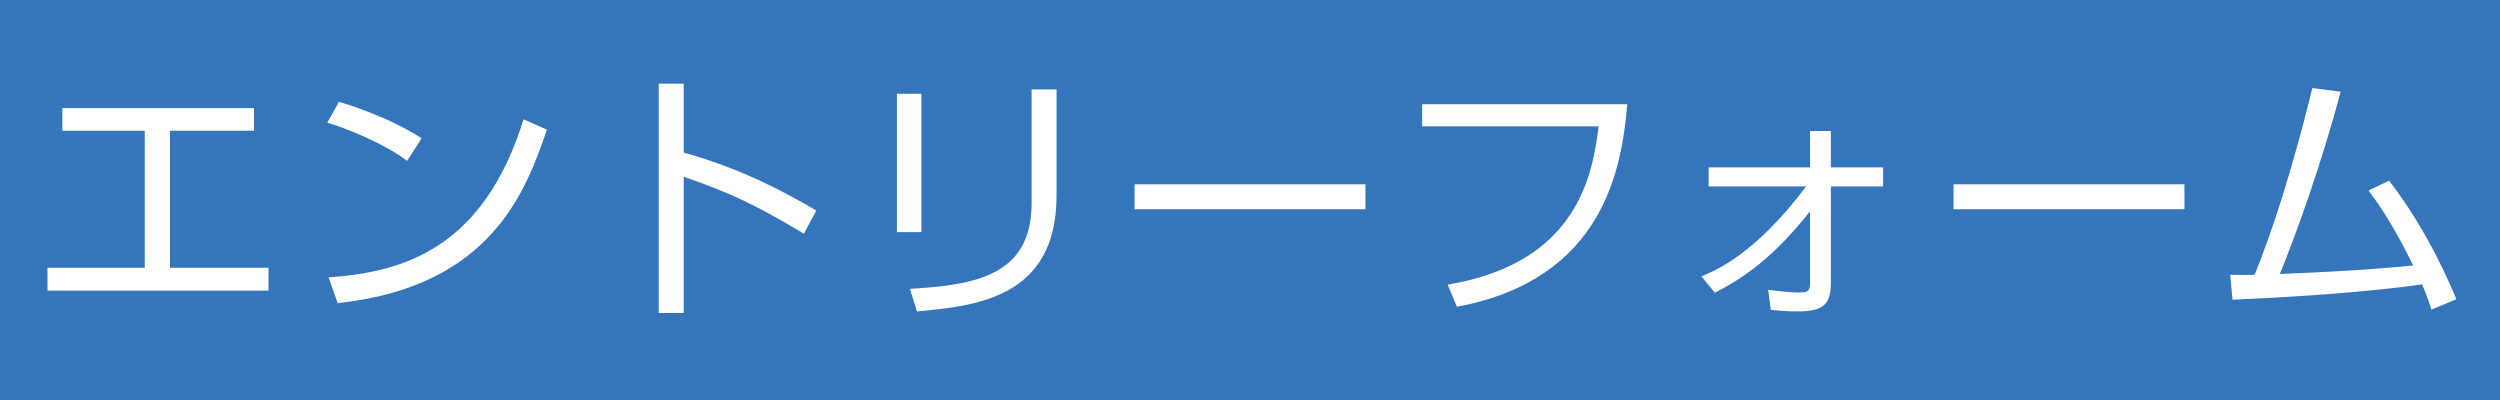
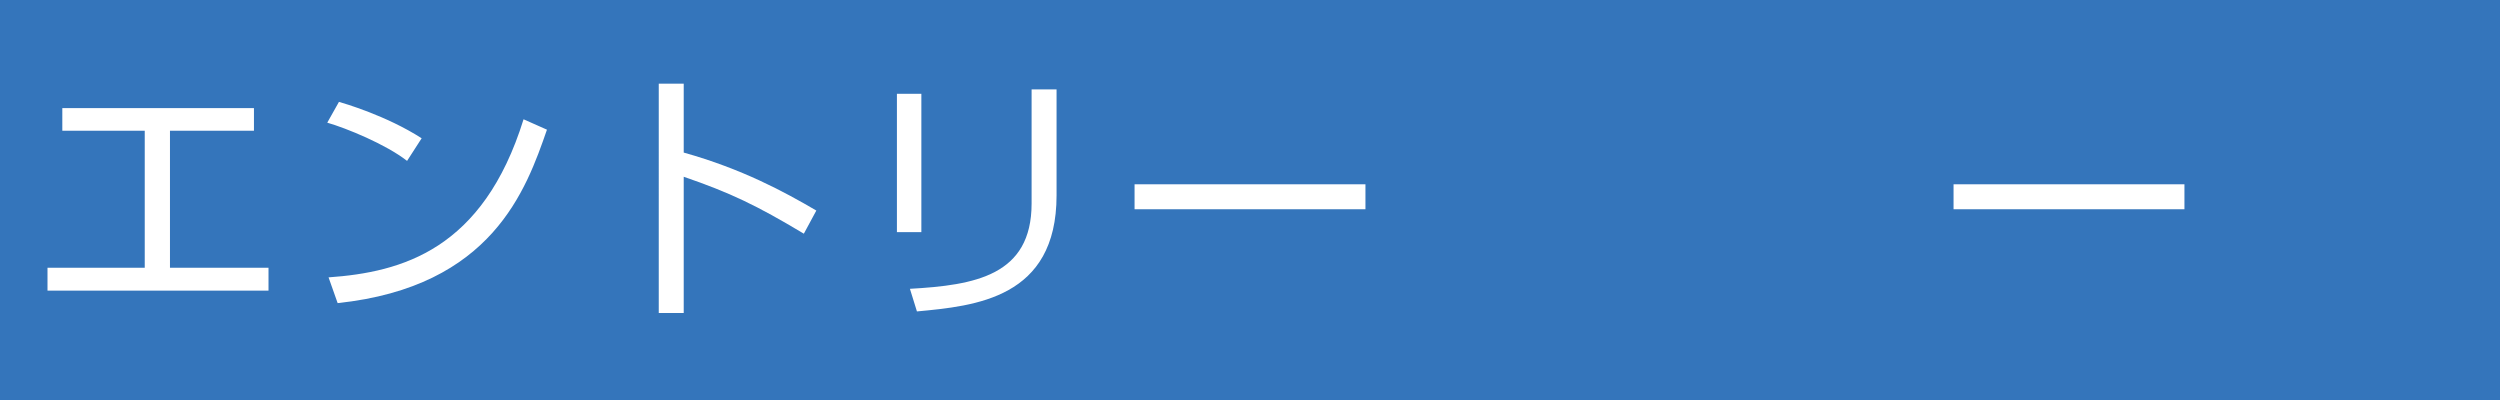
<svg xmlns="http://www.w3.org/2000/svg" version="1.1" id="layer" x="0px" y="0px" width="250px" height="40px" viewBox="0 0 250 40" enable-background="new 0 0 250 40" xml:space="preserve">
  <rect fill="#3475BB" width="250" height="40" />
  <g>
    <path fill="#FFFFFF" d="M25.395,10.811v2.262h-8.398v13.702h9.854v2.288H4.75v-2.288h9.724V13.073H6.232v-2.262H25.395z" />
    <path fill="#FFFFFF" d="M40.708,16.089c-2.132-1.664-6.084-3.276-7.982-3.822l1.17-2.08c0.442,0.13,4.707,1.352,8.269,3.64   L40.708,16.089z M32.855,27.737c7.333-0.52,15.445-2.756,19.501-15.809l2.34,1.04c-2.08,5.98-5.46,15.705-20.931,17.343   L32.855,27.737z" />
    <path fill="#FFFFFF" d="M68.372,8.367v6.89c5.851,1.638,10.063,3.926,13.261,5.798l-1.248,2.314   c-4.732-2.834-7.332-4.082-12.013-5.694V31.3h-2.496V8.367H68.372z" />
    <path fill="#FFFFFF" d="M92.136,23.213h-2.444V9.381h2.444V23.213z M105.656,19.547c0,10.296-8.138,11.05-13.962,11.596   l-0.702-2.262c6.5-0.364,12.168-1.326,12.168-8.528V8.939h2.496V19.547z" />
    <path fill="#FFFFFF" d="M136.545,18.429v2.496h-23.089v-2.496H136.545z" />
-     <path fill="#FFFFFF" d="M162.727,10.421c-0.546,6.37-2.314,17.499-17.03,20.255l-0.937-2.21   c13.234-2.21,14.509-11.311,15.106-15.835h-17.654v-2.21H162.727z" />
-     <path fill="#FFFFFF" d="M170.136,27.634c1.43-0.572,5.408-2.236,10.479-8.997h-9.751v-1.898h10.141v-3.64h2.08v3.64h5.227v1.898   h-5.227v9.646c0,2.236-0.832,2.86-3.38,2.86c-0.234,0-1.17,0-2.626-0.156l-0.26-2.002c1.326,0.156,2.184,0.26,3.016,0.26   c0.988,0,1.17-0.104,1.17-1.04v-7.072c-3.614,4.55-6.526,6.604-9.516,8.138L170.136,27.634z" />
    <path fill="#FFFFFF" d="M218.444,18.429v2.496h-23.089v-2.496H218.444z" />
-     <path fill="#FFFFFF" d="M238.907,18.065c2.704,3.51,4.966,7.592,6.733,11.856l-2.496,1.04c-0.233-0.729-0.39-1.248-0.936-2.522   c-3.432,0.494-9.933,1.144-18.955,1.534l-0.233-2.496c1.014,0.026,1.586,0.026,2.444,0c2.912-7.229,4.888-15.133,5.771-18.669   l2.834,0.364c-1.949,7.306-4.472,14.301-6.084,18.227c8.034-0.312,12.429-0.754,13.339-0.858c-1.3-2.6-2.704-5.174-4.473-7.488   L238.907,18.065z" />
  </g>
</svg>